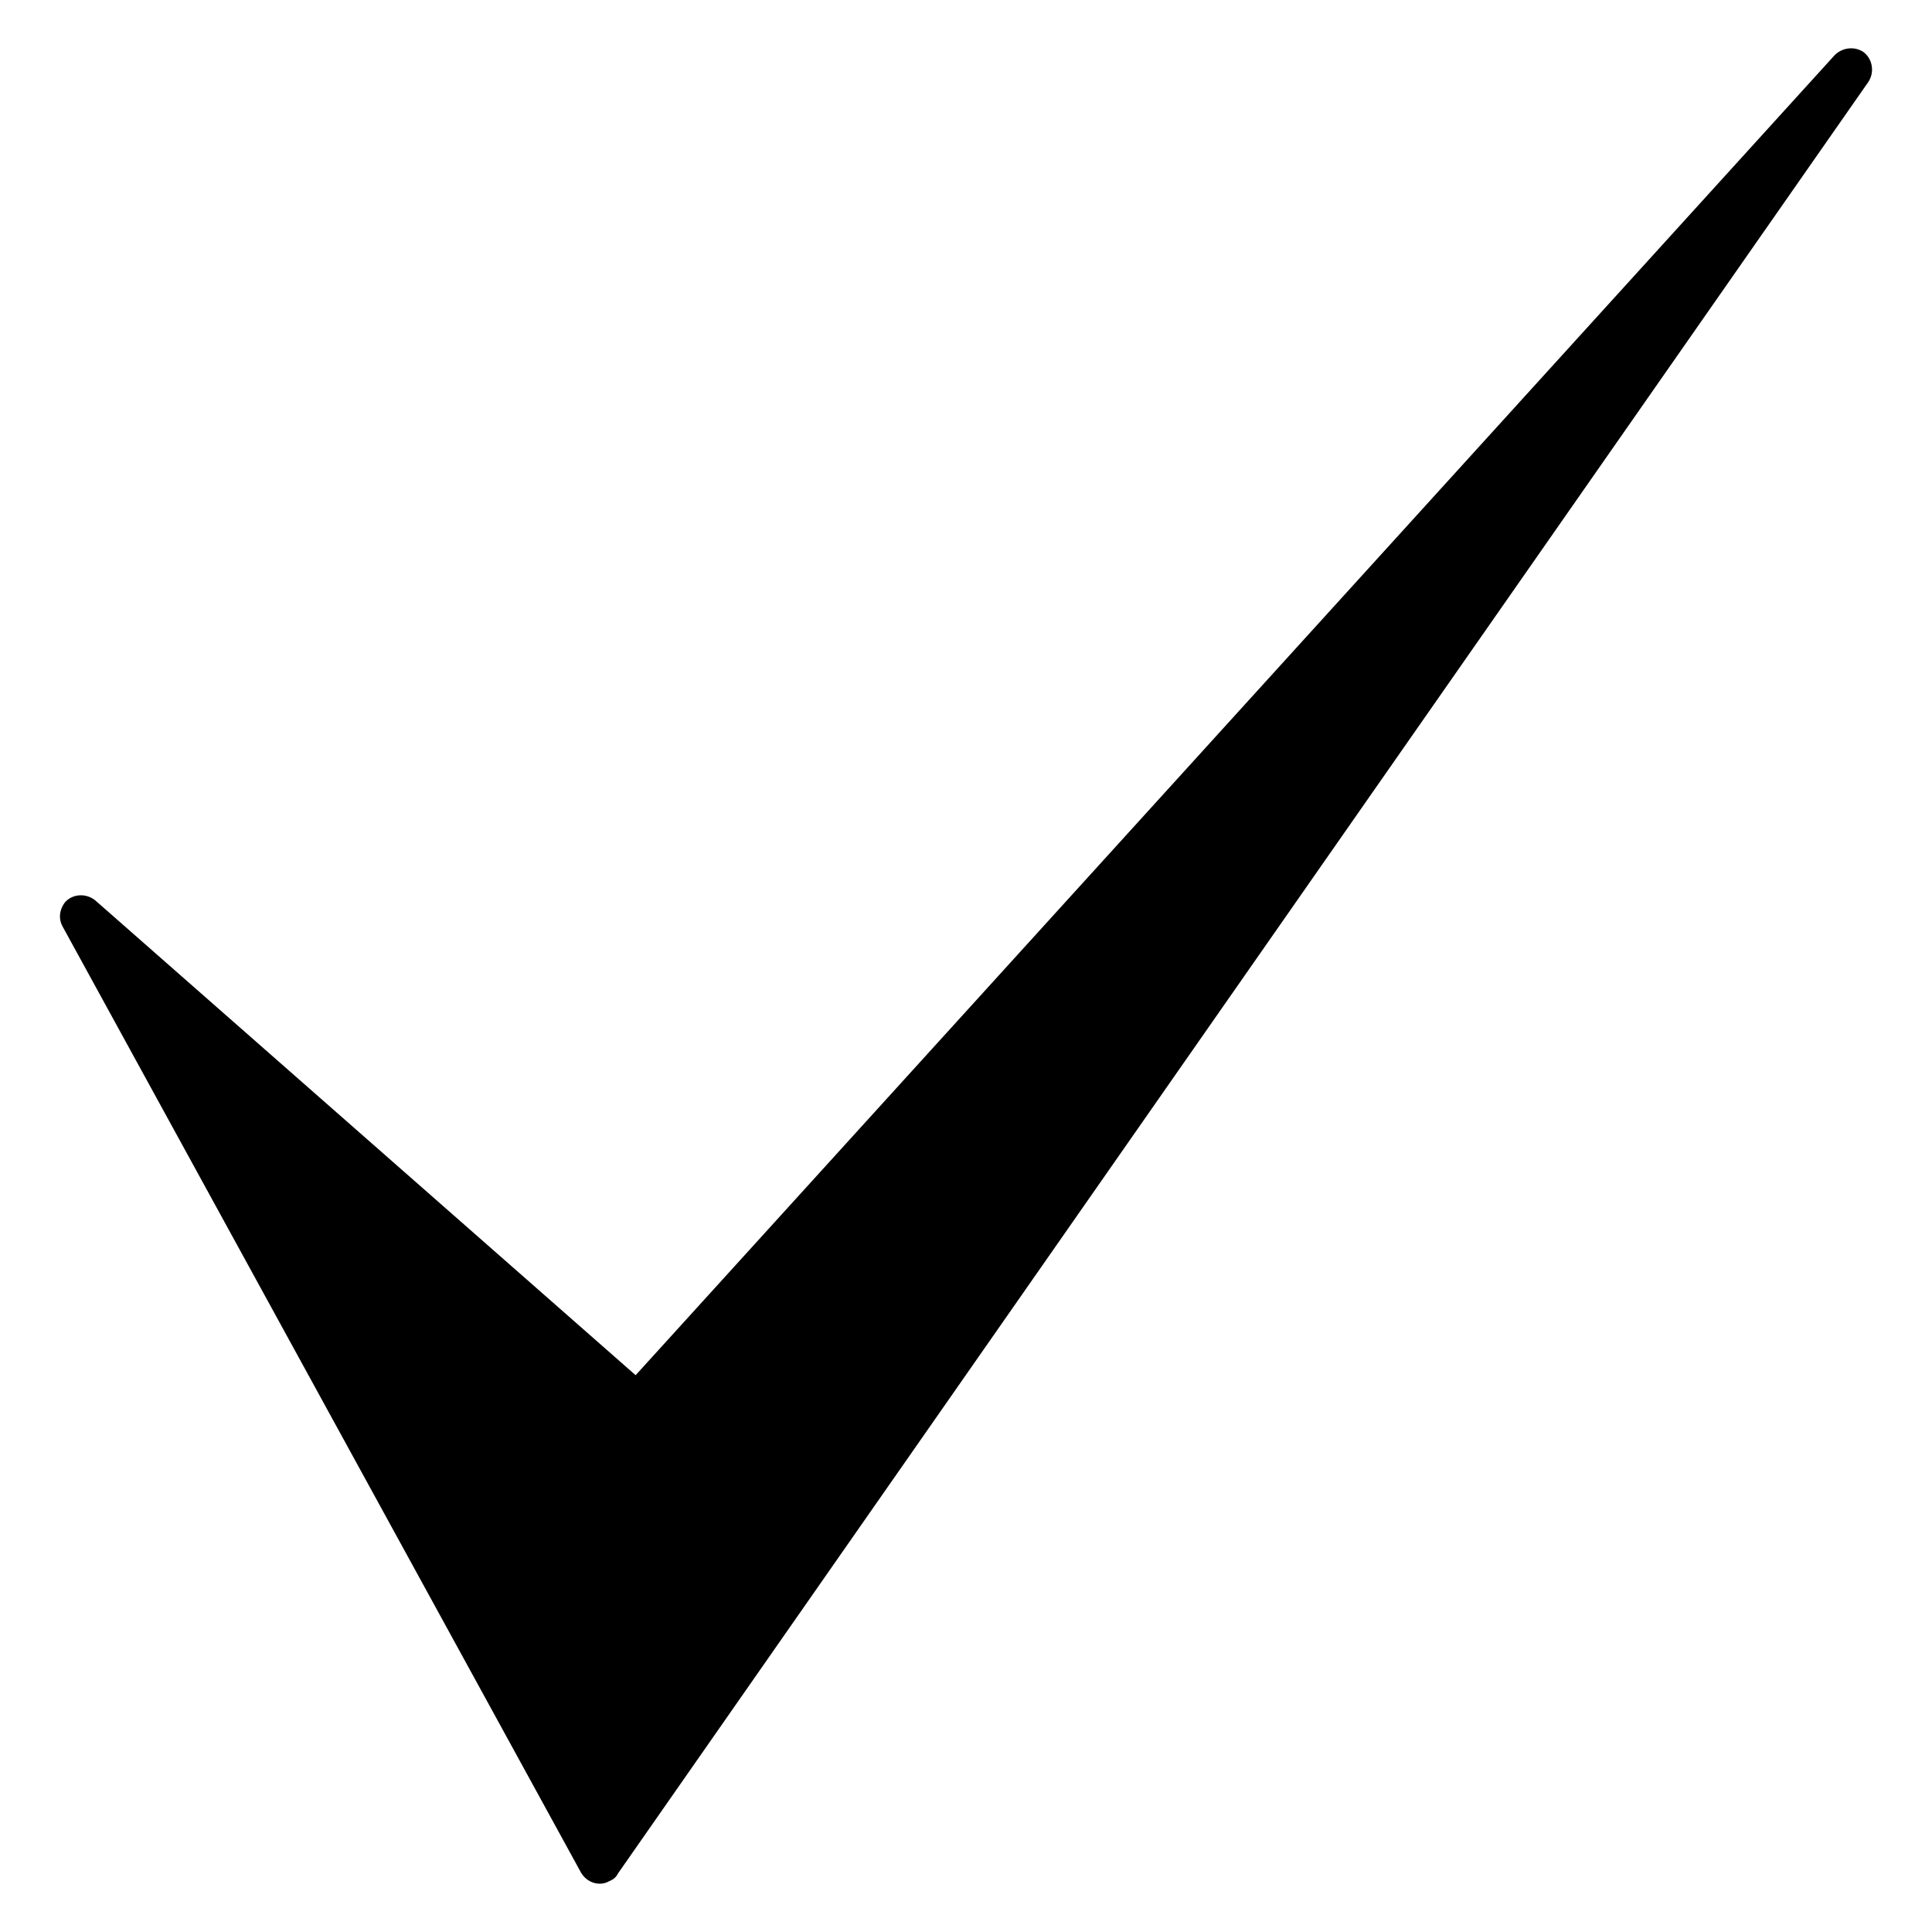
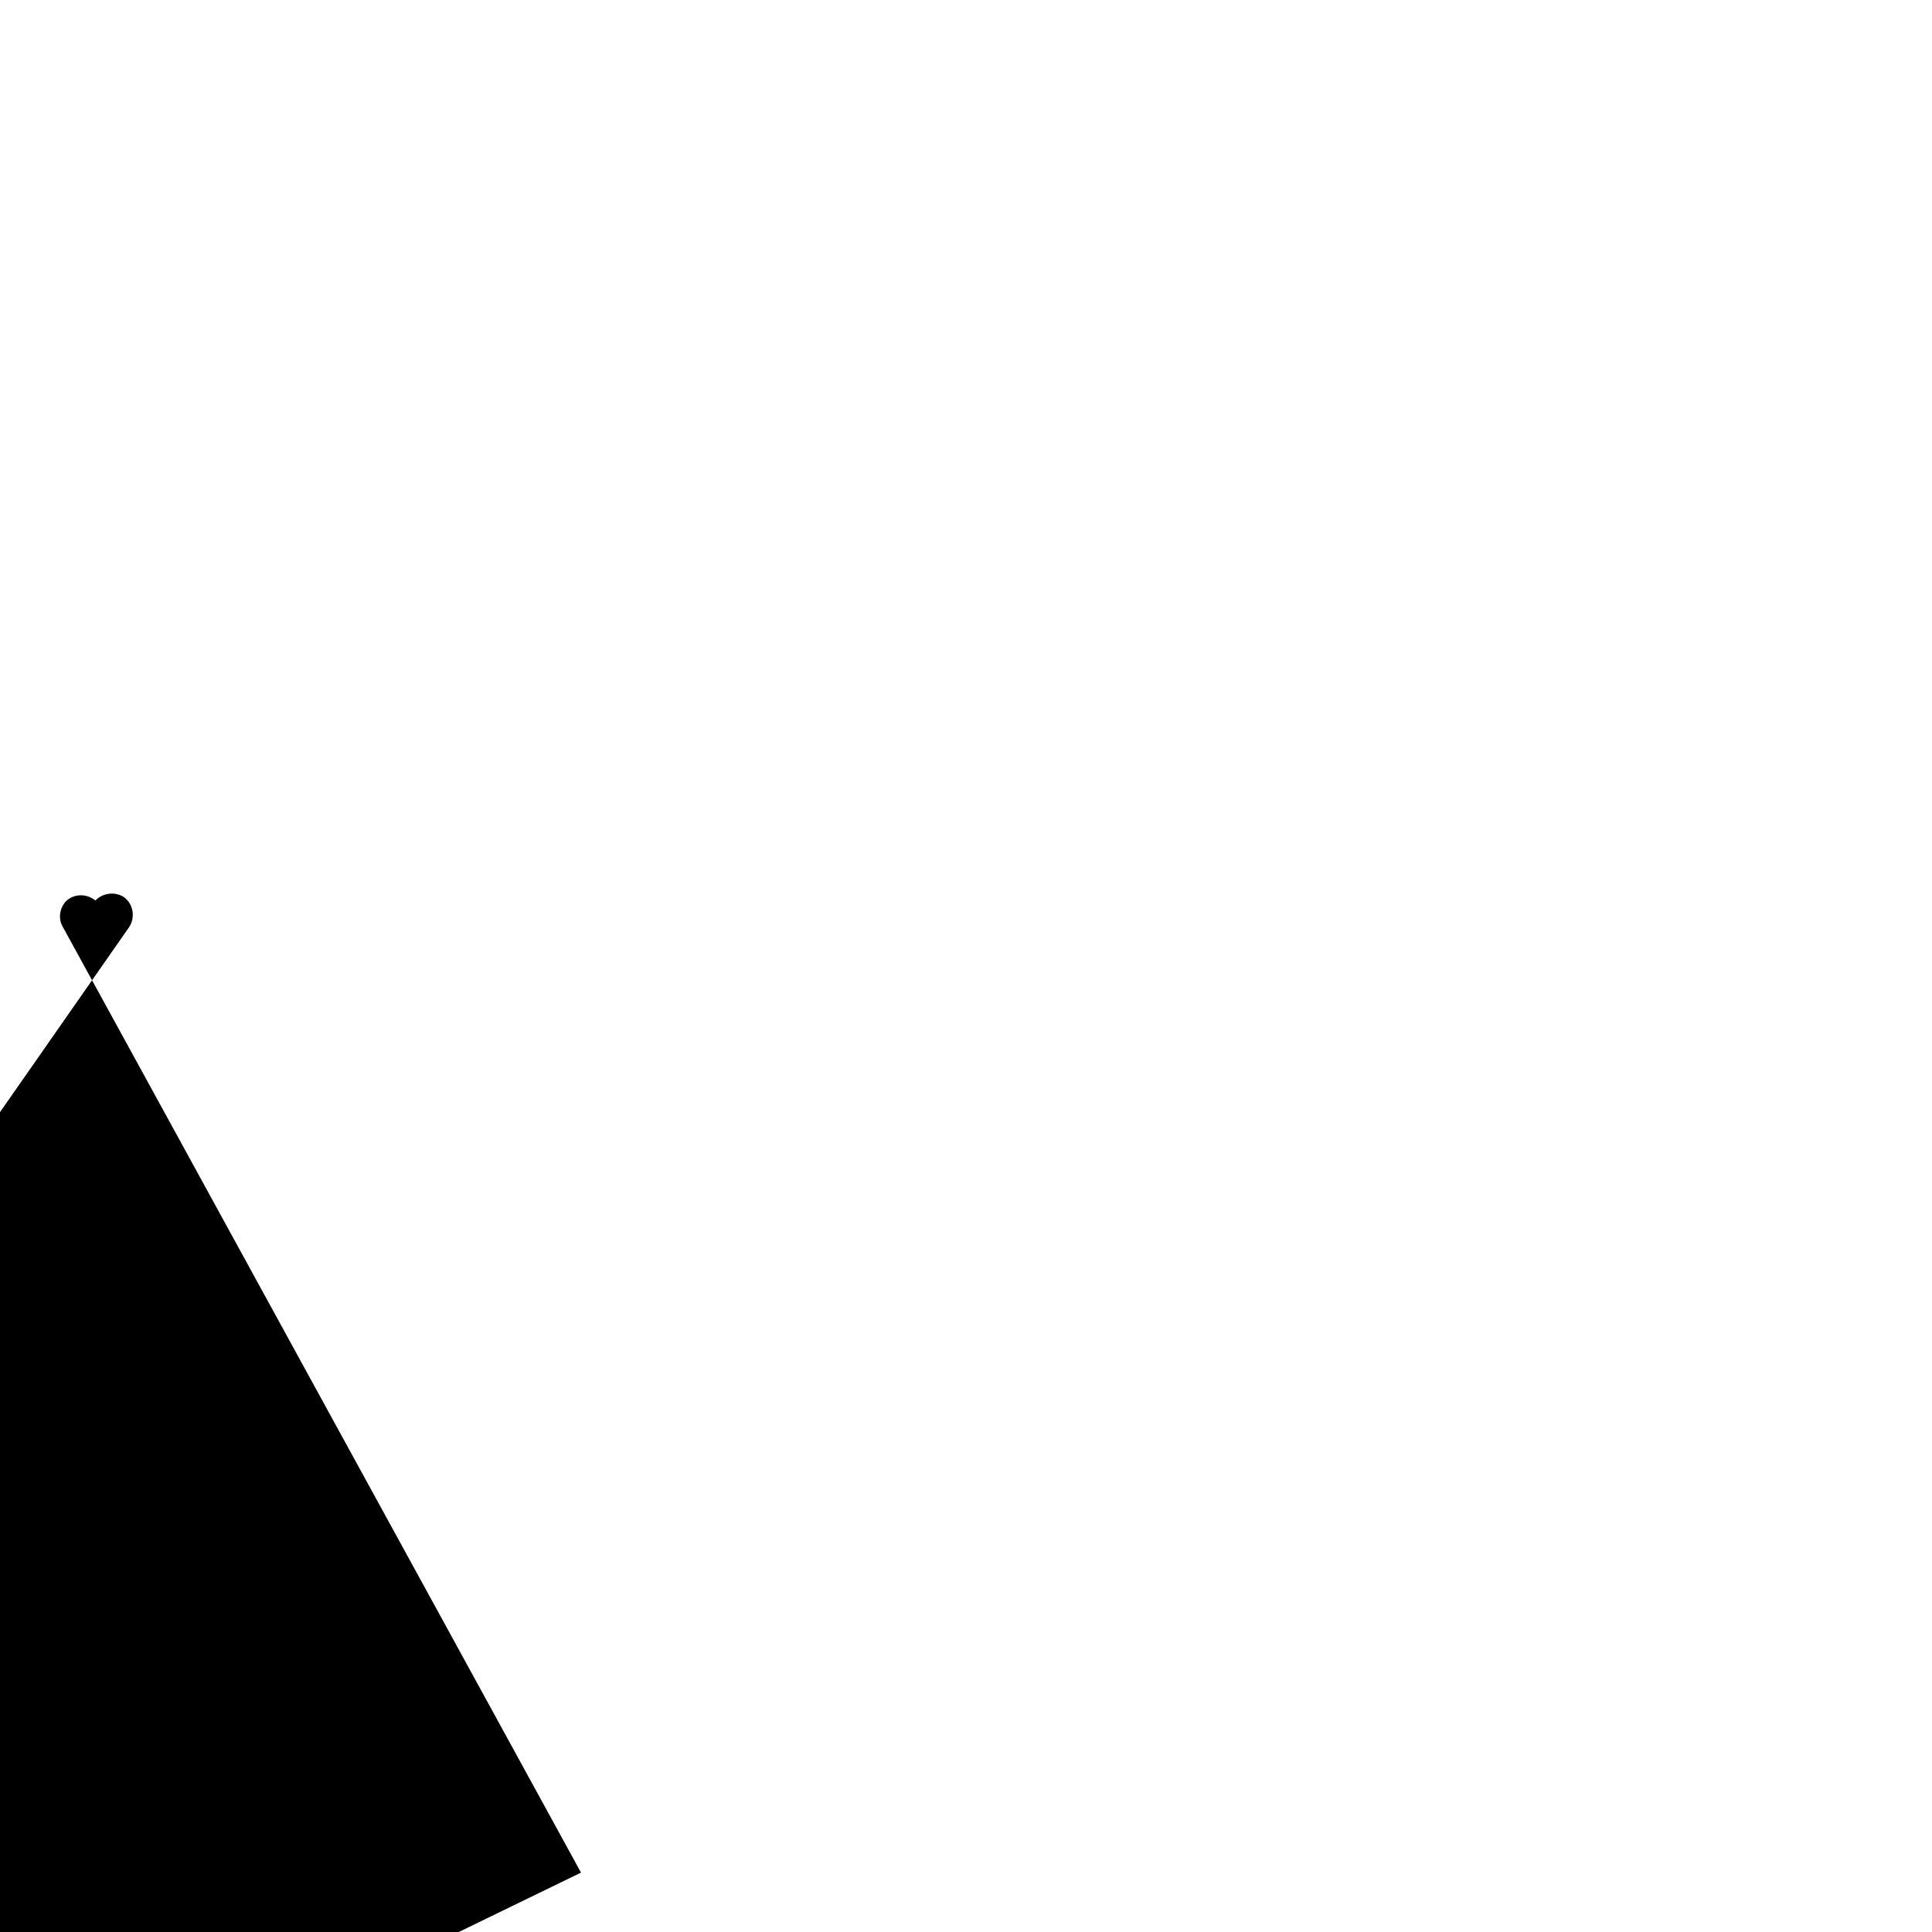
<svg xmlns="http://www.w3.org/2000/svg" id="Layer_1" enable-background="new 0 0 100 100" viewBox="0 0 100 100">
-   <path d="m30.073 96.926-26.833-48.97c-.217-.391-.174-.87.13-1.261.391-.435 1.087-.478 1.566-.087l27.964 24.572 62.06-68.323c.391-.391 1-.478 1.479-.174.478.348.609 1.044.261 1.566l-64.713 92.721c-.087.174-.217.304-.435.391-.522.304-1.174.087-1.479-.435z" />
+   <path d="m30.073 96.926-26.833-48.97c-.217-.391-.174-.87.13-1.261.391-.435 1.087-.478 1.566-.087c.391-.391 1-.478 1.479-.174.478.348.609 1.044.261 1.566l-64.713 92.721c-.087.174-.217.304-.435.391-.522.304-1.174.087-1.479-.435z" />
</svg>